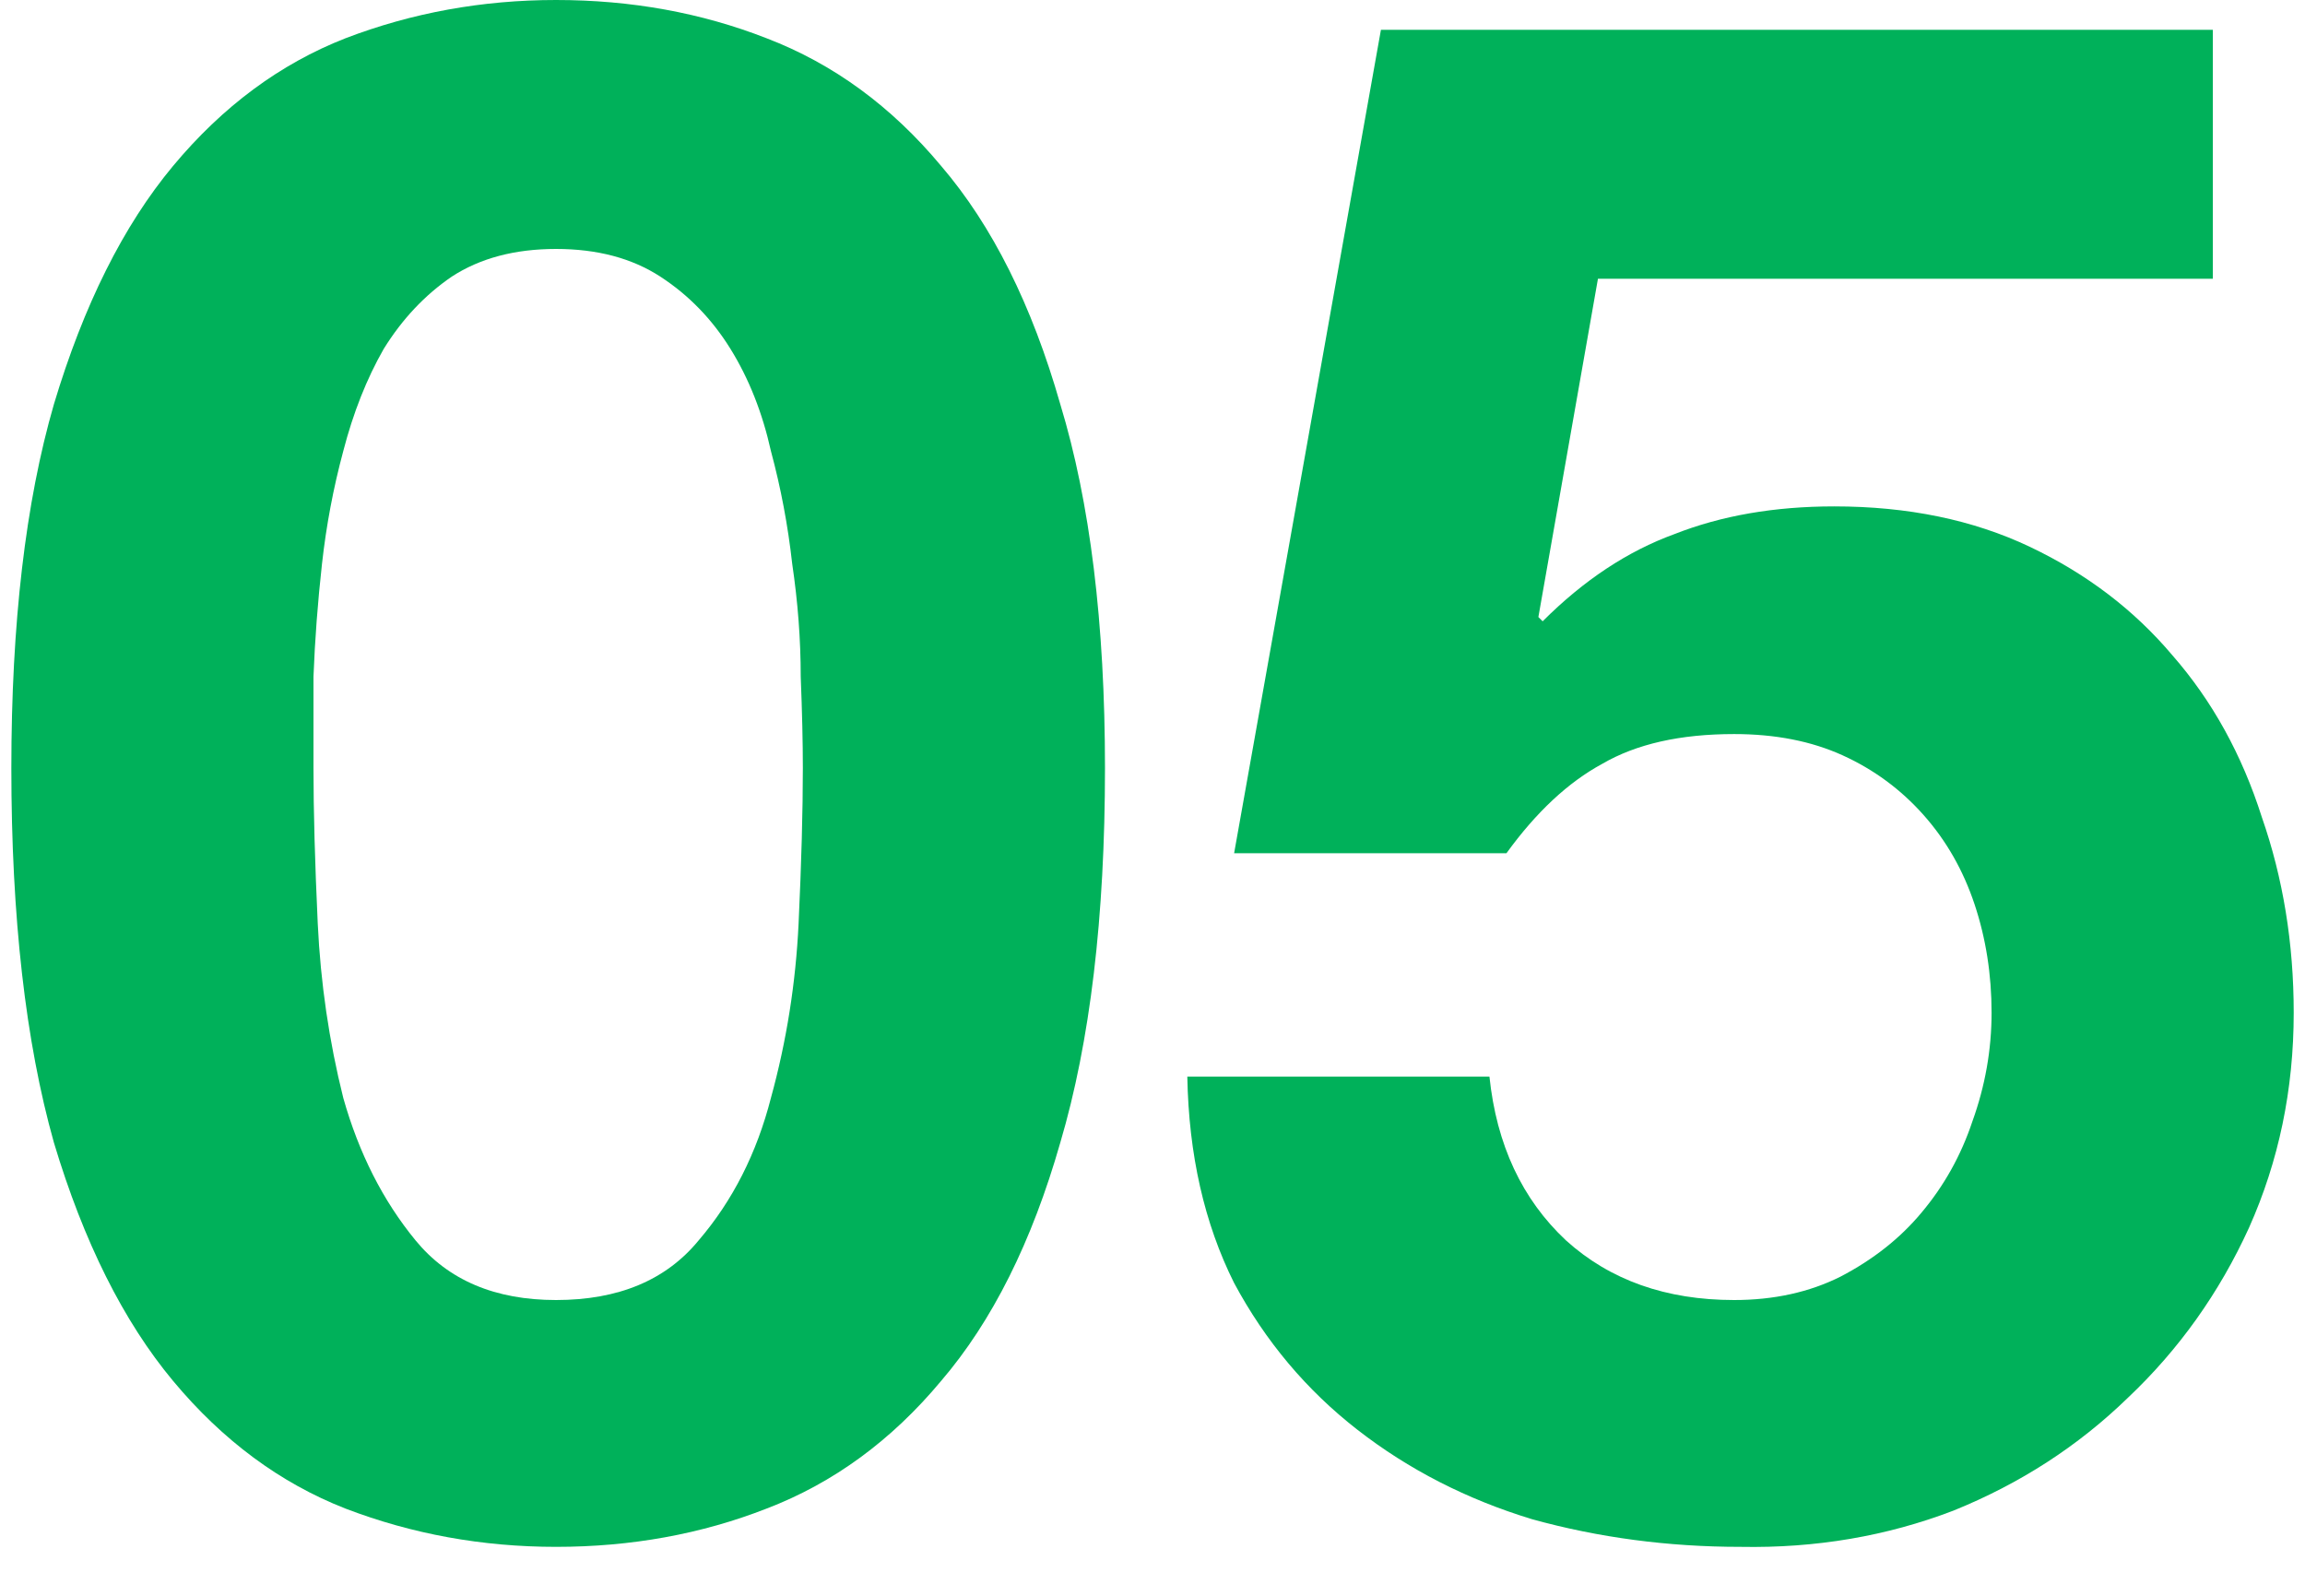
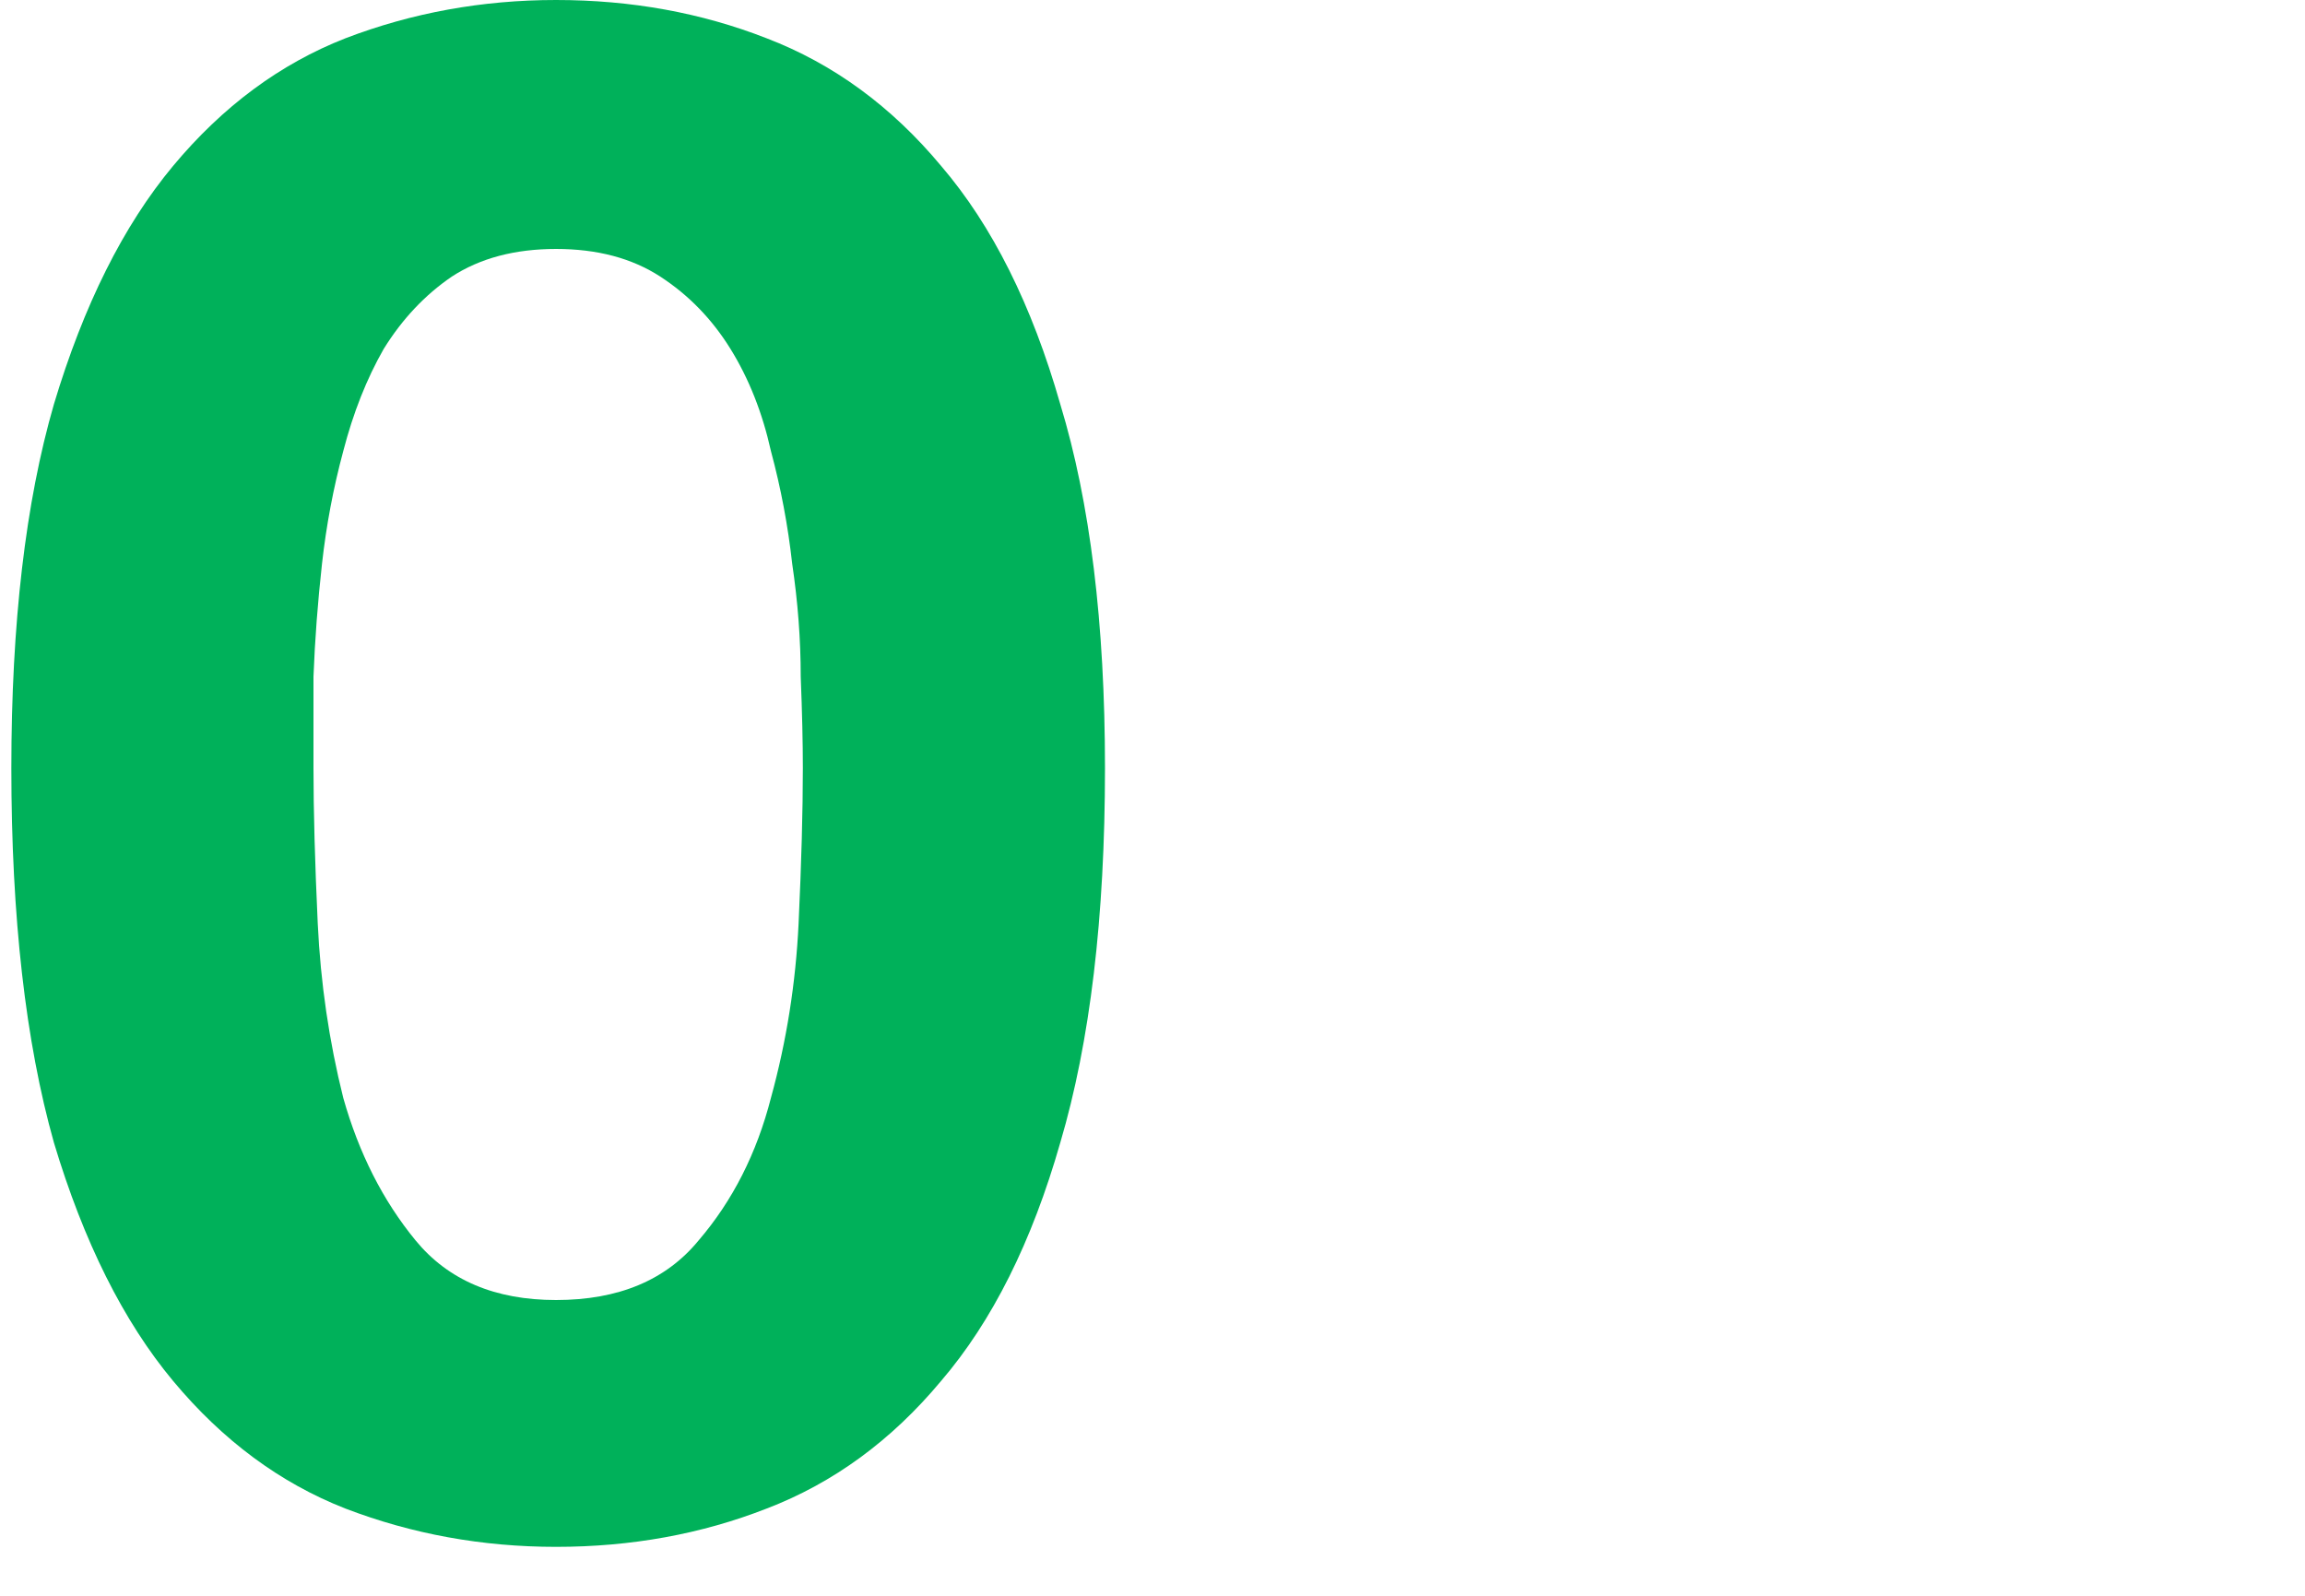
<svg xmlns="http://www.w3.org/2000/svg" width="39" height="27" viewBox="0 0 39 27" fill="none">
-   <path d="M37.441 4.716H27.037L26.029 10.44L26.101 10.512C26.797 9.816 27.541 9.324 28.333 9.036C29.125 8.724 30.025 8.568 31.033 8.568C32.281 8.568 33.385 8.796 34.345 9.252C35.305 9.708 36.109 10.32 36.757 11.088C37.429 11.856 37.933 12.768 38.269 13.824C38.629 14.856 38.809 15.96 38.809 17.136C38.809 18.432 38.557 19.644 38.053 20.772C37.549 21.876 36.865 22.836 36.001 23.652C35.161 24.468 34.177 25.104 33.049 25.56C31.921 25.992 30.721 26.196 29.449 26.172C28.225 26.172 27.049 26.016 25.921 25.704C24.817 25.368 23.833 24.864 22.969 24.192C22.105 23.52 21.409 22.692 20.881 21.708C20.377 20.7 20.113 19.536 20.089 18.216H25.201C25.321 19.368 25.753 20.292 26.497 20.988C27.241 21.66 28.189 21.996 29.341 21.996C30.013 21.996 30.613 21.864 31.141 21.6C31.693 21.312 32.149 20.952 32.509 20.52C32.893 20.064 33.181 19.548 33.373 18.972C33.589 18.372 33.697 17.76 33.697 17.136C33.697 16.488 33.601 15.876 33.409 15.3C33.217 14.724 32.929 14.22 32.545 13.788C32.161 13.356 31.705 13.02 31.177 12.78C30.649 12.54 30.037 12.42 29.341 12.42C28.429 12.42 27.685 12.588 27.109 12.924C26.533 13.236 25.993 13.74 25.489 14.436H20.881L23.365 0.504H37.441V4.716Z" fill="#00B15A" />
  <path d="M5.304 12.996C5.304 13.716 5.328 14.592 5.376 15.624C5.424 16.632 5.568 17.616 5.808 18.576C6.072 19.512 6.48 20.316 7.032 20.988C7.584 21.66 8.376 21.996 9.408 21.996C10.464 21.996 11.268 21.66 11.82 20.988C12.396 20.316 12.804 19.512 13.044 18.576C13.308 17.616 13.464 16.632 13.512 15.624C13.56 14.592 13.584 13.716 13.584 12.996C13.584 12.564 13.572 12.048 13.548 11.448C13.548 10.824 13.5 10.188 13.404 9.54C13.332 8.892 13.212 8.256 13.044 7.632C12.9 6.984 12.672 6.408 12.36 5.904C12.048 5.4 11.652 4.992 11.172 4.68C10.692 4.368 10.104 4.212 9.408 4.212C8.712 4.212 8.124 4.368 7.644 4.68C7.188 4.992 6.804 5.4 6.492 5.904C6.204 6.408 5.976 6.984 5.808 7.632C5.64 8.256 5.52 8.892 5.448 9.54C5.376 10.188 5.328 10.824 5.304 11.448C5.304 12.048 5.304 12.564 5.304 12.996ZM0.192 12.996C0.192 10.548 0.432 8.496 0.912 6.84C1.416 5.16 2.088 3.816 2.928 2.808C3.768 1.8 4.74 1.08 5.844 0.648C6.972 0.216 8.16 0 9.408 0C10.68 0 11.868 0.216 12.972 0.648C14.1 1.08 15.084 1.8 15.924 2.808C16.788 3.816 17.46 5.16 17.94 6.84C18.444 8.496 18.696 10.548 18.696 12.996C18.696 15.516 18.444 17.628 17.94 19.332C17.46 21.012 16.788 22.356 15.924 23.364C15.084 24.372 14.1 25.092 12.972 25.524C11.868 25.956 10.68 26.172 9.408 26.172C8.16 26.172 6.972 25.956 5.844 25.524C4.74 25.092 3.768 24.372 2.928 23.364C2.088 22.356 1.416 21.012 0.912 19.332C0.432 17.628 0.192 15.516 0.192 12.996Z" fill="#00B15A" />
</svg>